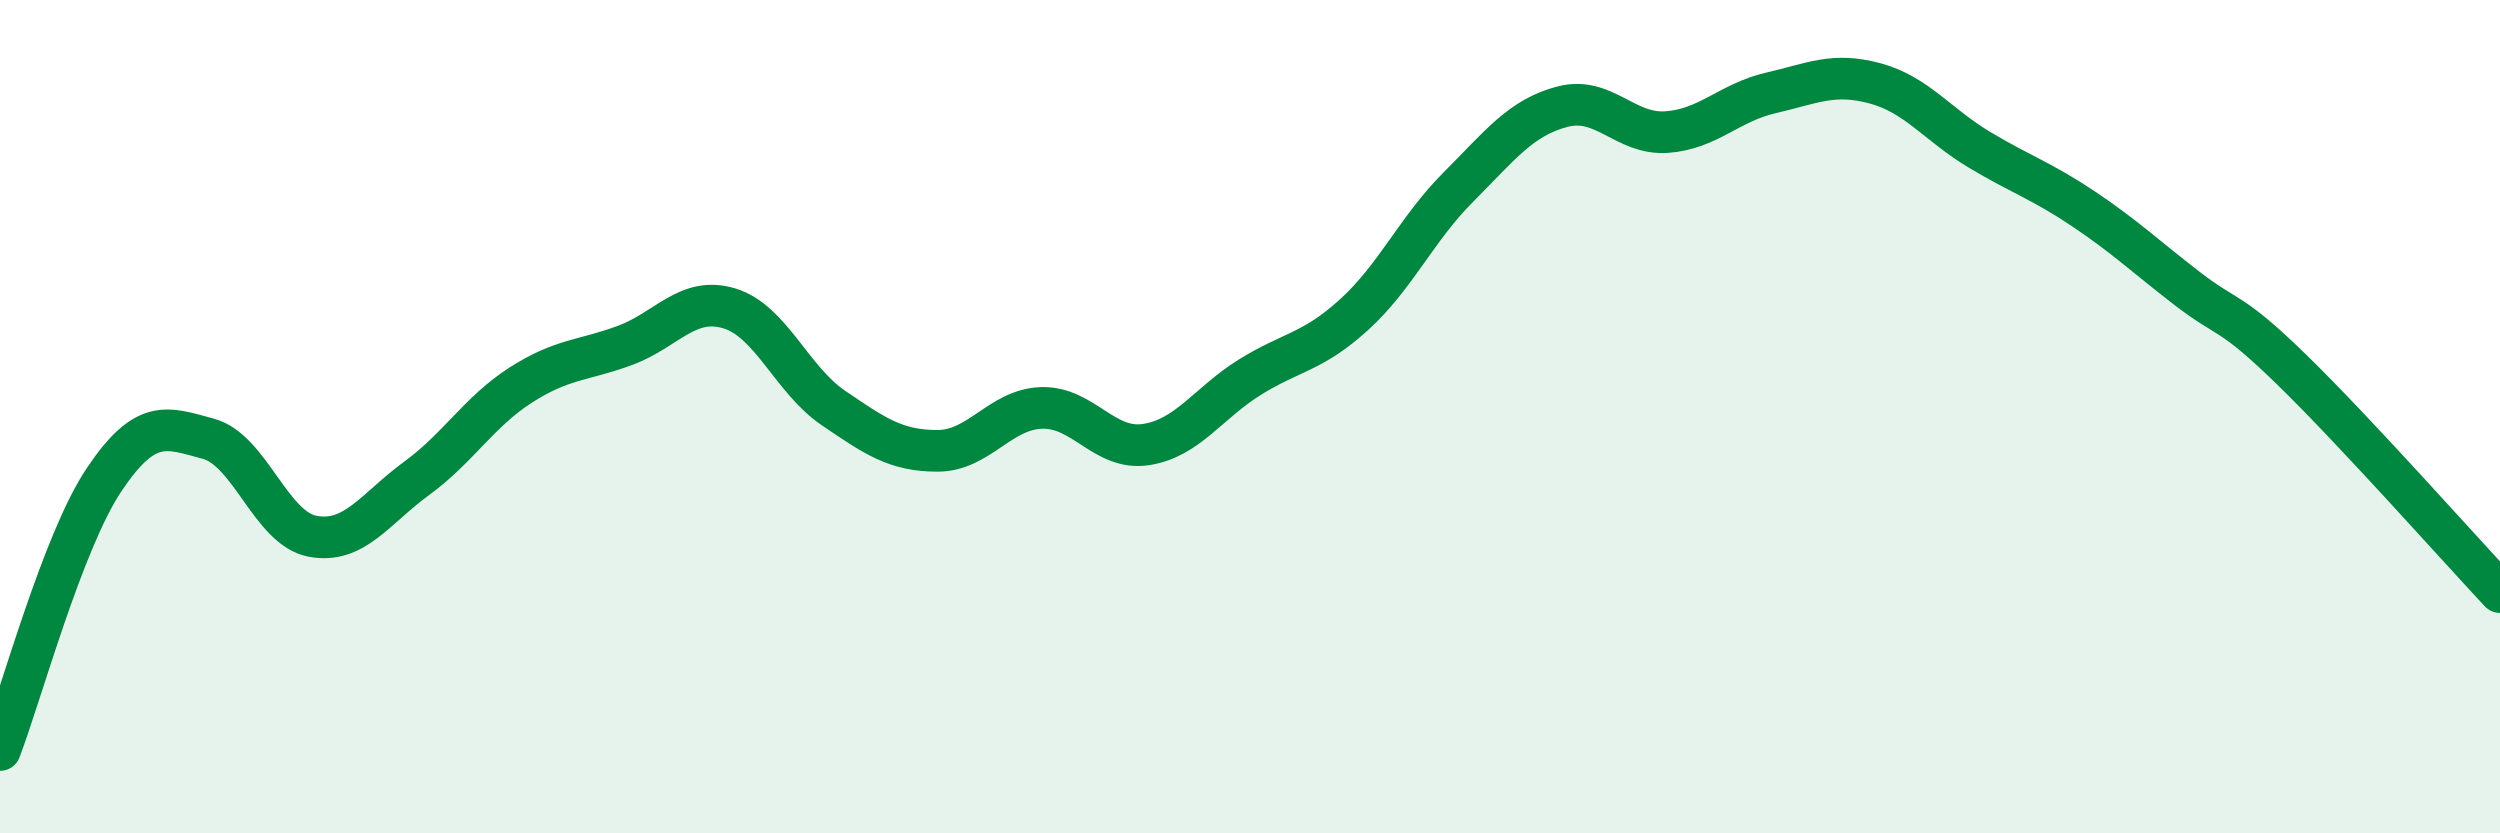
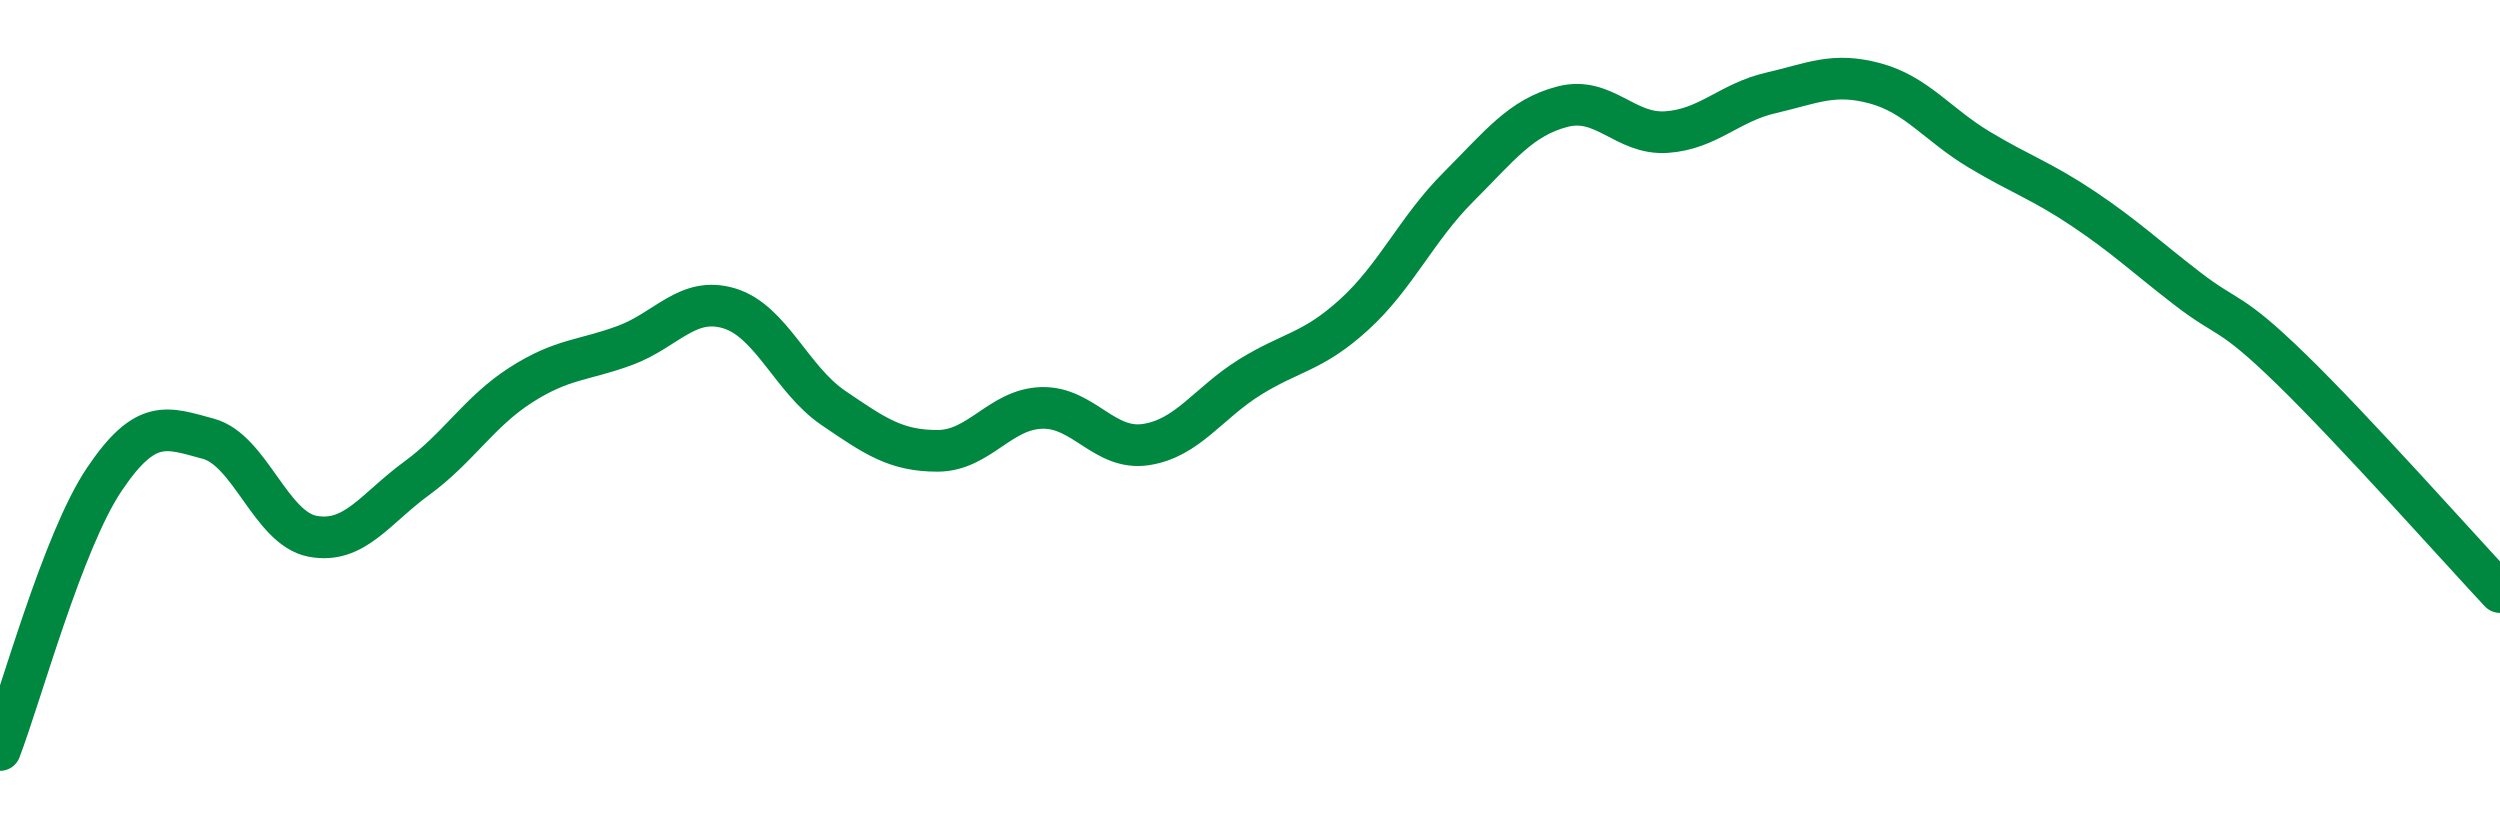
<svg xmlns="http://www.w3.org/2000/svg" width="60" height="20" viewBox="0 0 60 20">
-   <path d="M 0,18 C 0.5,16.7 1.5,13 2.5,11.51 C 3.5,10.02 4,10.26 5,10.53 C 6,10.8 6.5,12.68 7.5,12.87 C 8.5,13.06 9,12.21 10,11.48 C 11,10.75 11.5,9.88 12.5,9.24 C 13.5,8.6 14,8.66 15,8.29 C 16,7.92 16.5,7.1 17.5,7.4 C 18.5,7.7 19,9.11 20,9.79 C 21,10.47 21.5,10.82 22.5,10.82 C 23.5,10.82 24,9.82 25,9.79 C 26,9.76 26.5,10.82 27.5,10.67 C 28.5,10.52 29,9.67 30,9.05 C 31,8.43 31.5,8.46 32.5,7.55 C 33.5,6.64 34,5.49 35,4.49 C 36,3.49 36.5,2.82 37.5,2.56 C 38.5,2.3 39,3.24 40,3.17 C 41,3.1 41.5,2.46 42.5,2.23 C 43.5,2 44,1.73 45,2 C 46,2.27 46.5,2.99 47.5,3.59 C 48.5,4.19 49,4.34 50,5.01 C 51,5.68 51.5,6.16 52.5,6.93 C 53.5,7.7 53.5,7.41 55,8.87 C 56.5,10.33 59,13.14 60,14.21L60 20L0 20Z" fill="#008740" opacity="0.1" stroke-linecap="round" stroke-linejoin="round" />
  <path d="M 0,18 C 0.5,16.7 1.5,13 2.5,11.51 C 3.5,10.02 4,10.26 5,10.53 C 6,10.8 6.5,12.68 7.5,12.87 C 8.5,13.06 9,12.21 10,11.48 C 11,10.75 11.5,9.88 12.5,9.24 C 13.5,8.6 14,8.66 15,8.29 C 16,7.92 16.5,7.1 17.5,7.4 C 18.5,7.7 19,9.11 20,9.79 C 21,10.47 21.5,10.82 22.5,10.82 C 23.5,10.82 24,9.82 25,9.79 C 26,9.76 26.5,10.82 27.5,10.67 C 28.5,10.52 29,9.67 30,9.05 C 31,8.43 31.5,8.46 32.5,7.55 C 33.5,6.64 34,5.49 35,4.49 C 36,3.49 36.5,2.82 37.5,2.56 C 38.5,2.3 39,3.24 40,3.17 C 41,3.1 41.5,2.46 42.5,2.23 C 43.5,2 44,1.73 45,2 C 46,2.27 46.5,2.99 47.5,3.59 C 48.5,4.19 49,4.34 50,5.01 C 51,5.68 51.5,6.16 52.5,6.93 C 53.5,7.7 53.5,7.41 55,8.87 C 56.5,10.33 59,13.14 60,14.21" stroke="#008740" stroke-width="1" fill="none" stroke-linecap="round" stroke-linejoin="round" />
</svg>